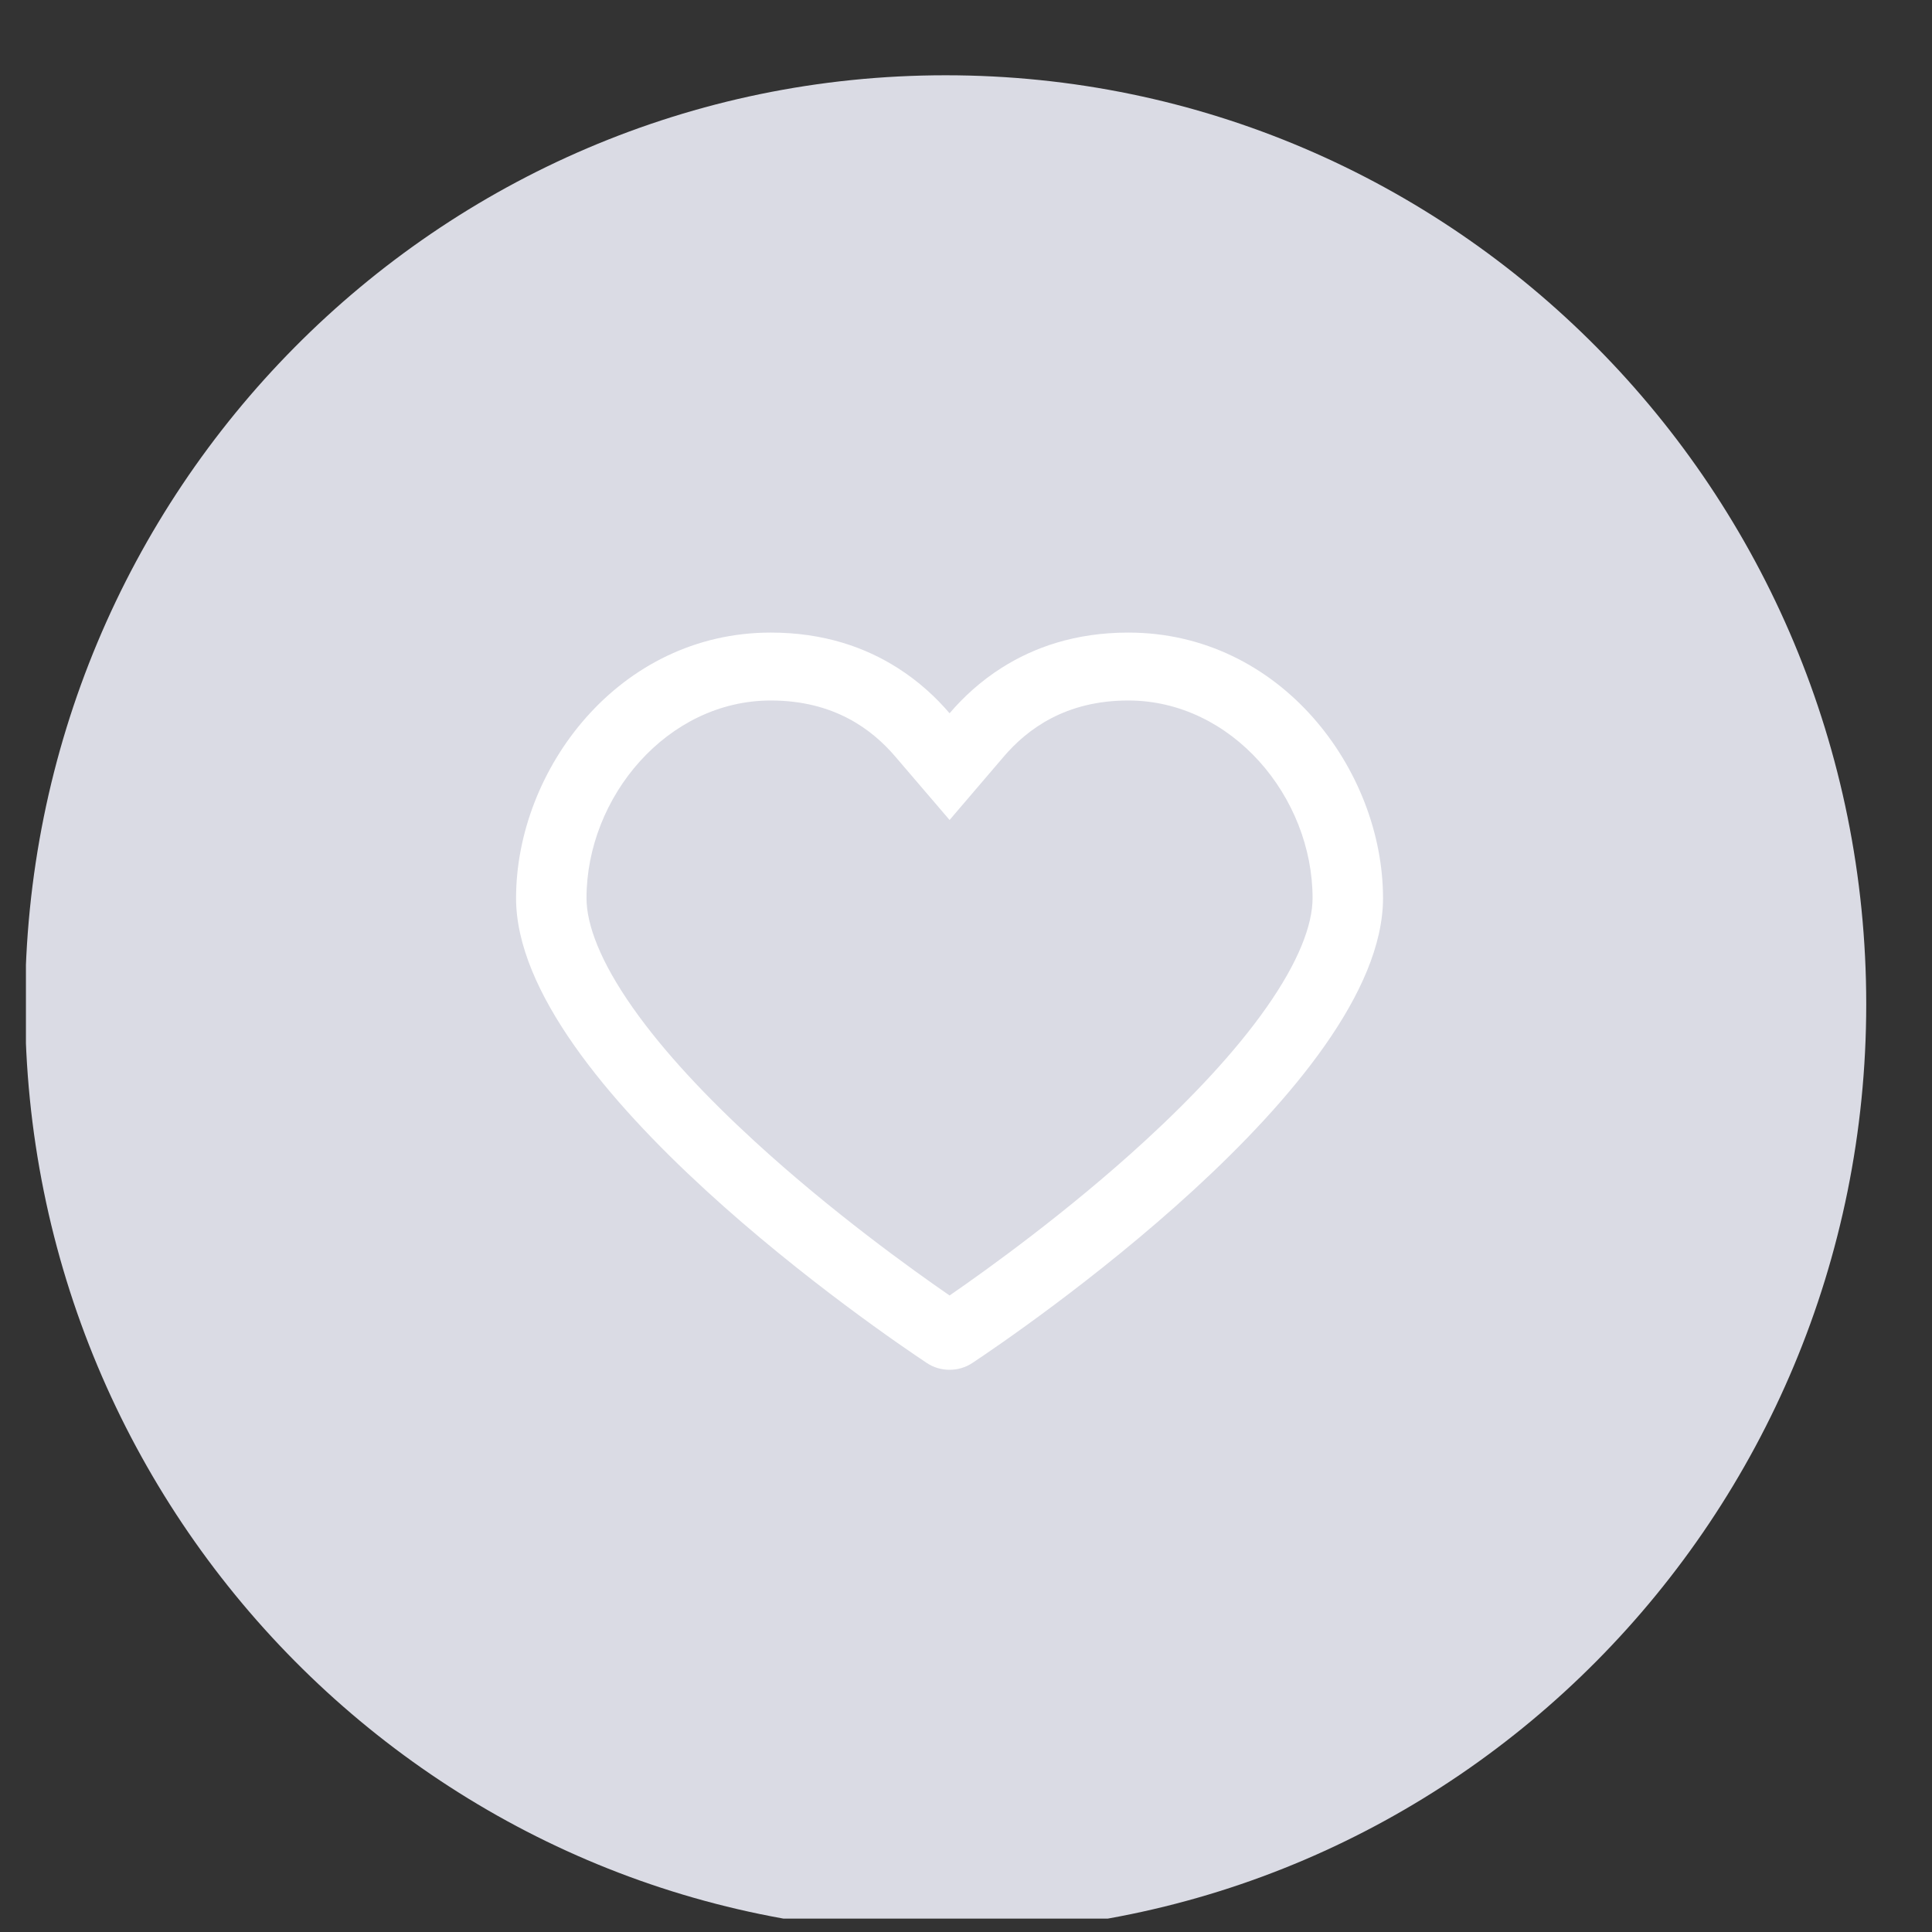
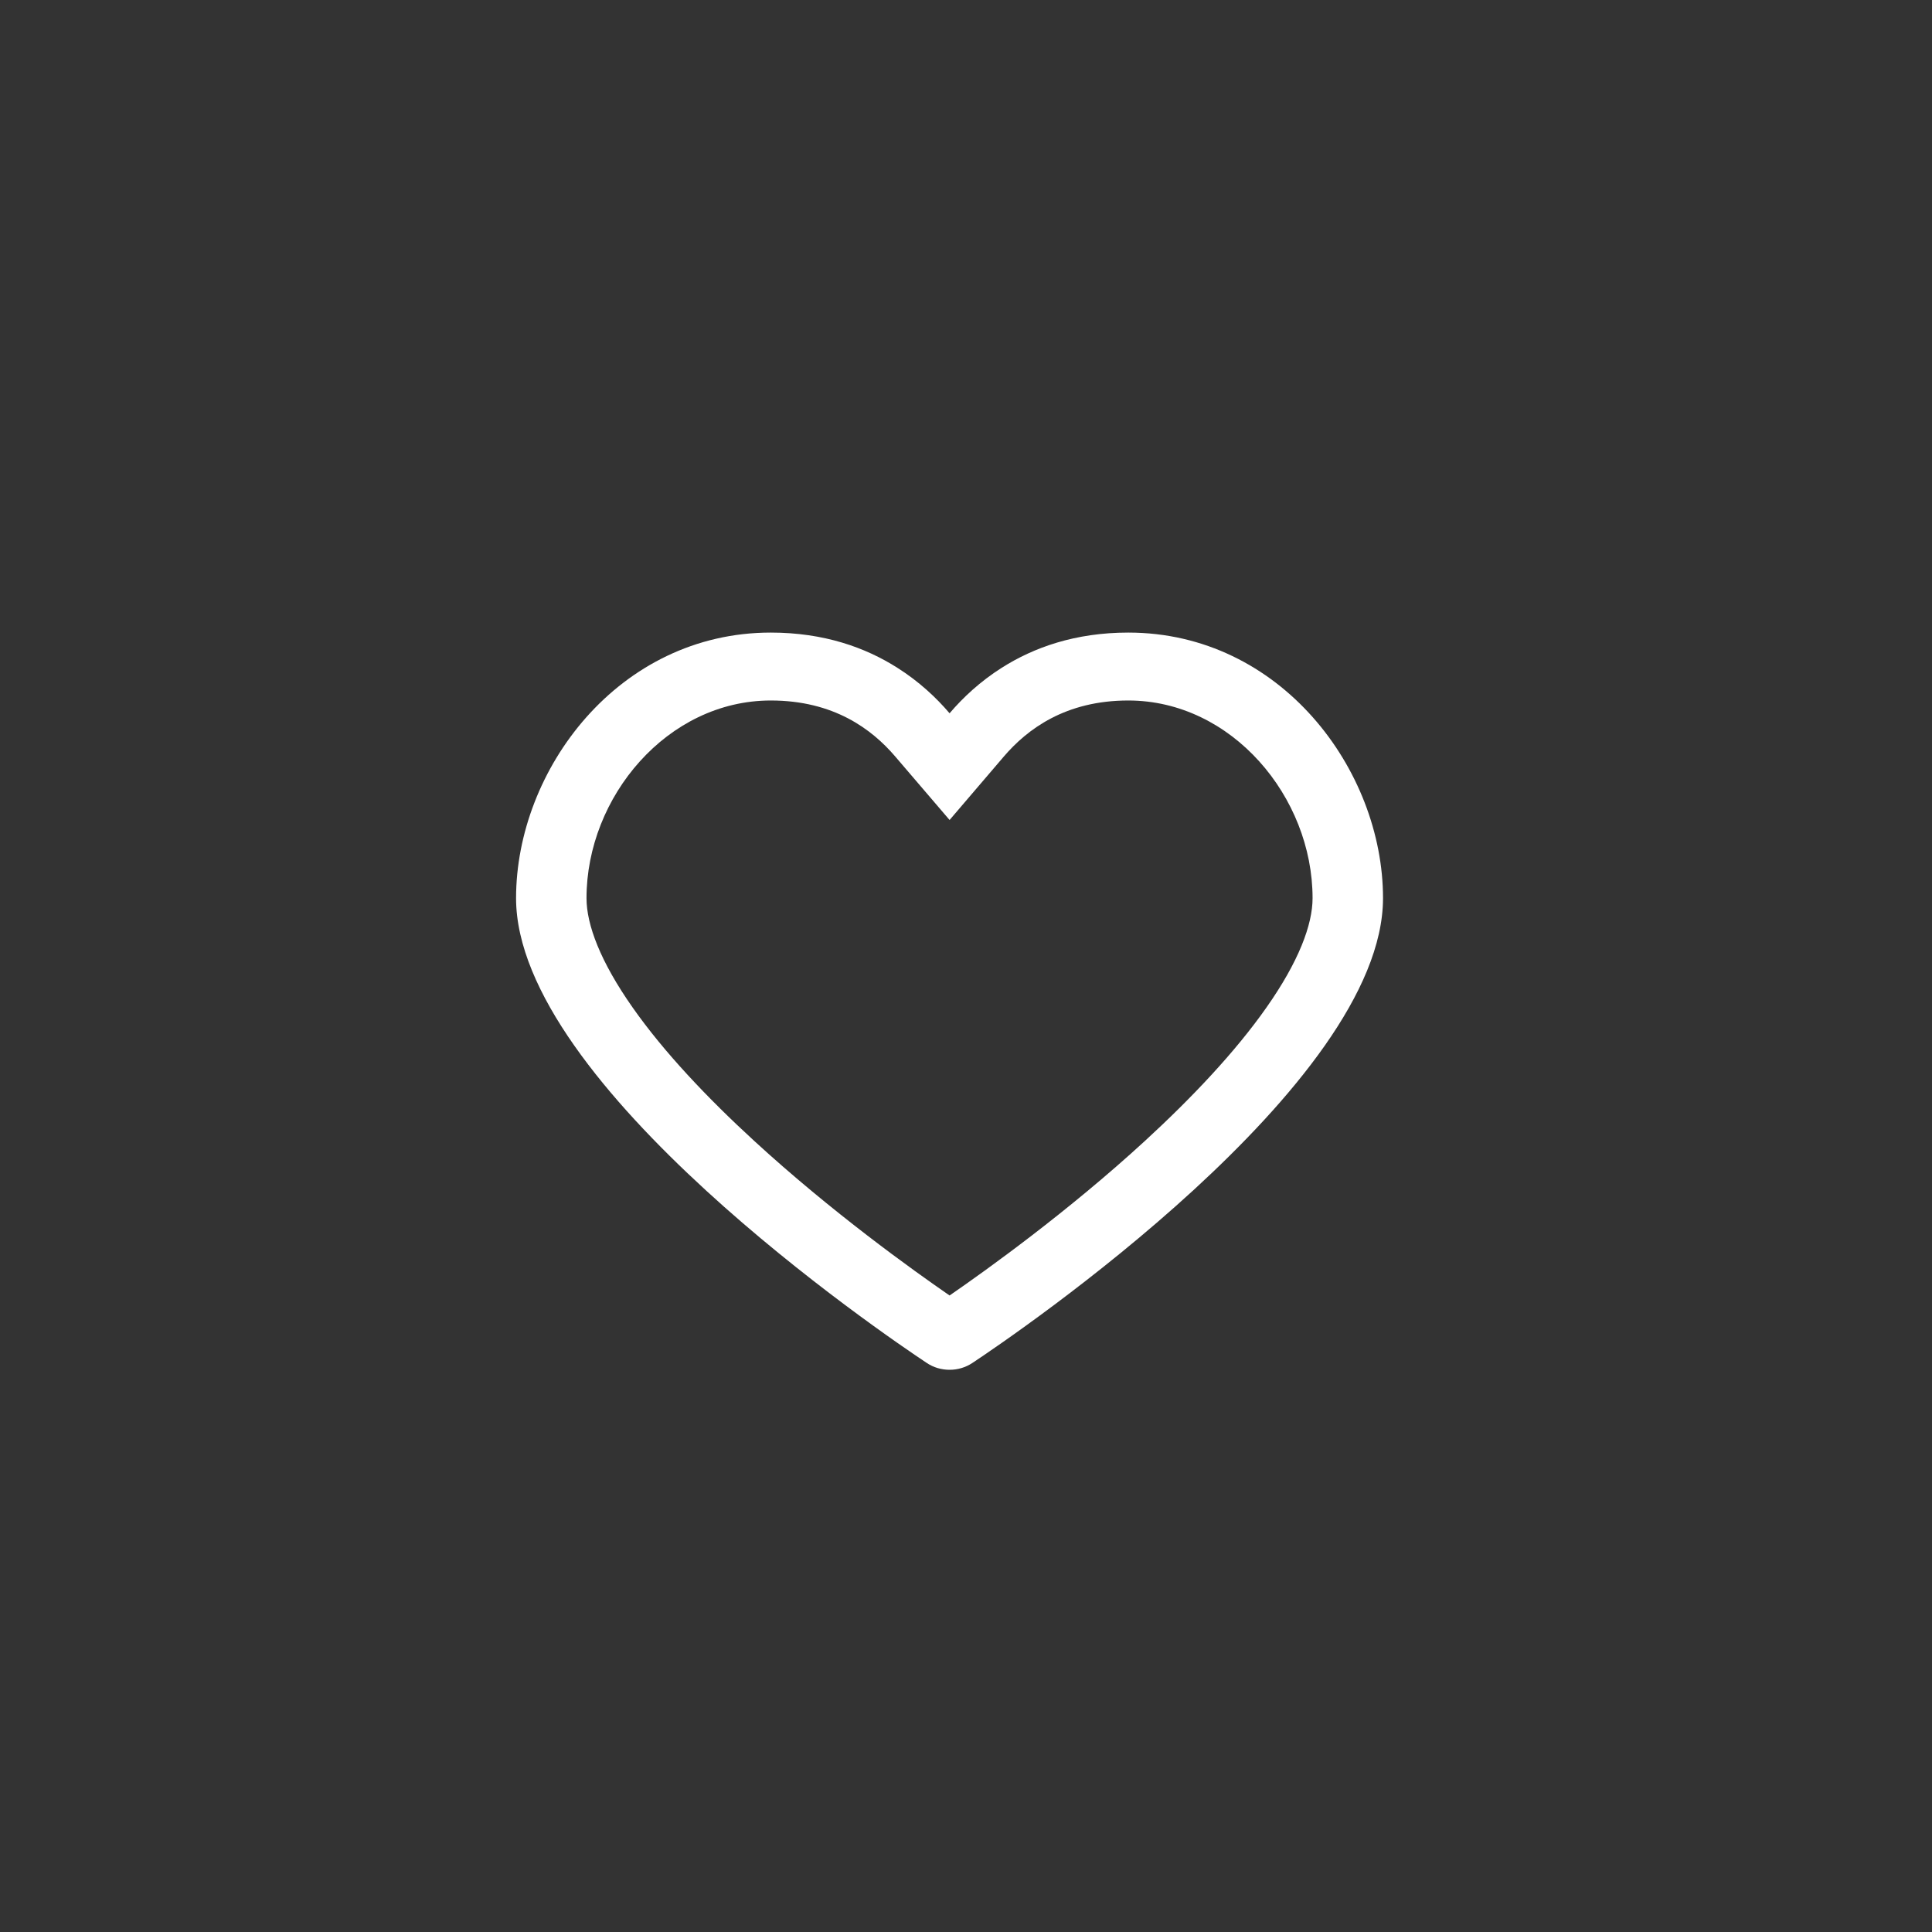
<svg xmlns="http://www.w3.org/2000/svg" width="26" height="26" viewBox="0 0 26 26" fill="none">
  <rect x="0" y="0" width="26" height="26" fill="#333333" stroke="none" />
  <g clip-path="url(#clip0_882_756)">
-     <path d="M12.726 26.013C5.882 26.013 0.338 20.419 0.338 13.513C0.338 6.607 5.882 1.013 12.726 1.013C19.57 1.013 25.115 6.607 25.115 13.513C25.115 20.419 19.57 26.013 12.726 26.013Z" fill="#DADBE4" />
    <path fill-rule="evenodd" clip-rule="evenodd" d="M12.779 11.035L12.047 10.18C11.733 9.813 11.22 9.427 10.373 9.427C8.981 9.427 7.893 10.725 7.893 12.087C7.893 12.445 8.08 12.942 8.514 13.559C8.935 14.159 9.52 14.776 10.15 15.354C11.189 16.308 12.28 17.09 12.779 17.434C13.278 17.09 14.369 16.308 15.408 15.354C16.037 14.776 16.622 14.159 17.043 13.559C17.477 12.942 17.664 12.445 17.664 12.087C17.664 10.725 16.577 9.427 15.184 9.427C14.338 9.427 13.825 9.813 13.51 10.18L12.779 11.035ZM12.472 18.342C11.906 17.967 6.945 14.6 6.945 12.087C6.945 10.361 8.323 8.513 10.373 8.513C11.088 8.513 11.647 8.714 12.075 8.986C12.368 9.171 12.6 9.389 12.779 9.599C12.958 9.389 13.19 9.171 13.482 8.986C13.911 8.714 14.469 8.513 15.184 8.513C17.235 8.513 18.612 10.361 18.612 12.087C18.612 14.6 13.652 17.967 13.086 18.342C12.993 18.404 12.886 18.434 12.779 18.434C12.671 18.434 12.564 18.404 12.472 18.342Z" fill="white" />
  </g>
  <defs>
    <clipPath id="clip0_882_756">
      <rect width="24.777" height="25" fill="white" transform="translate(0.349 0.82)" />
    </clipPath>
  </defs>
</svg>